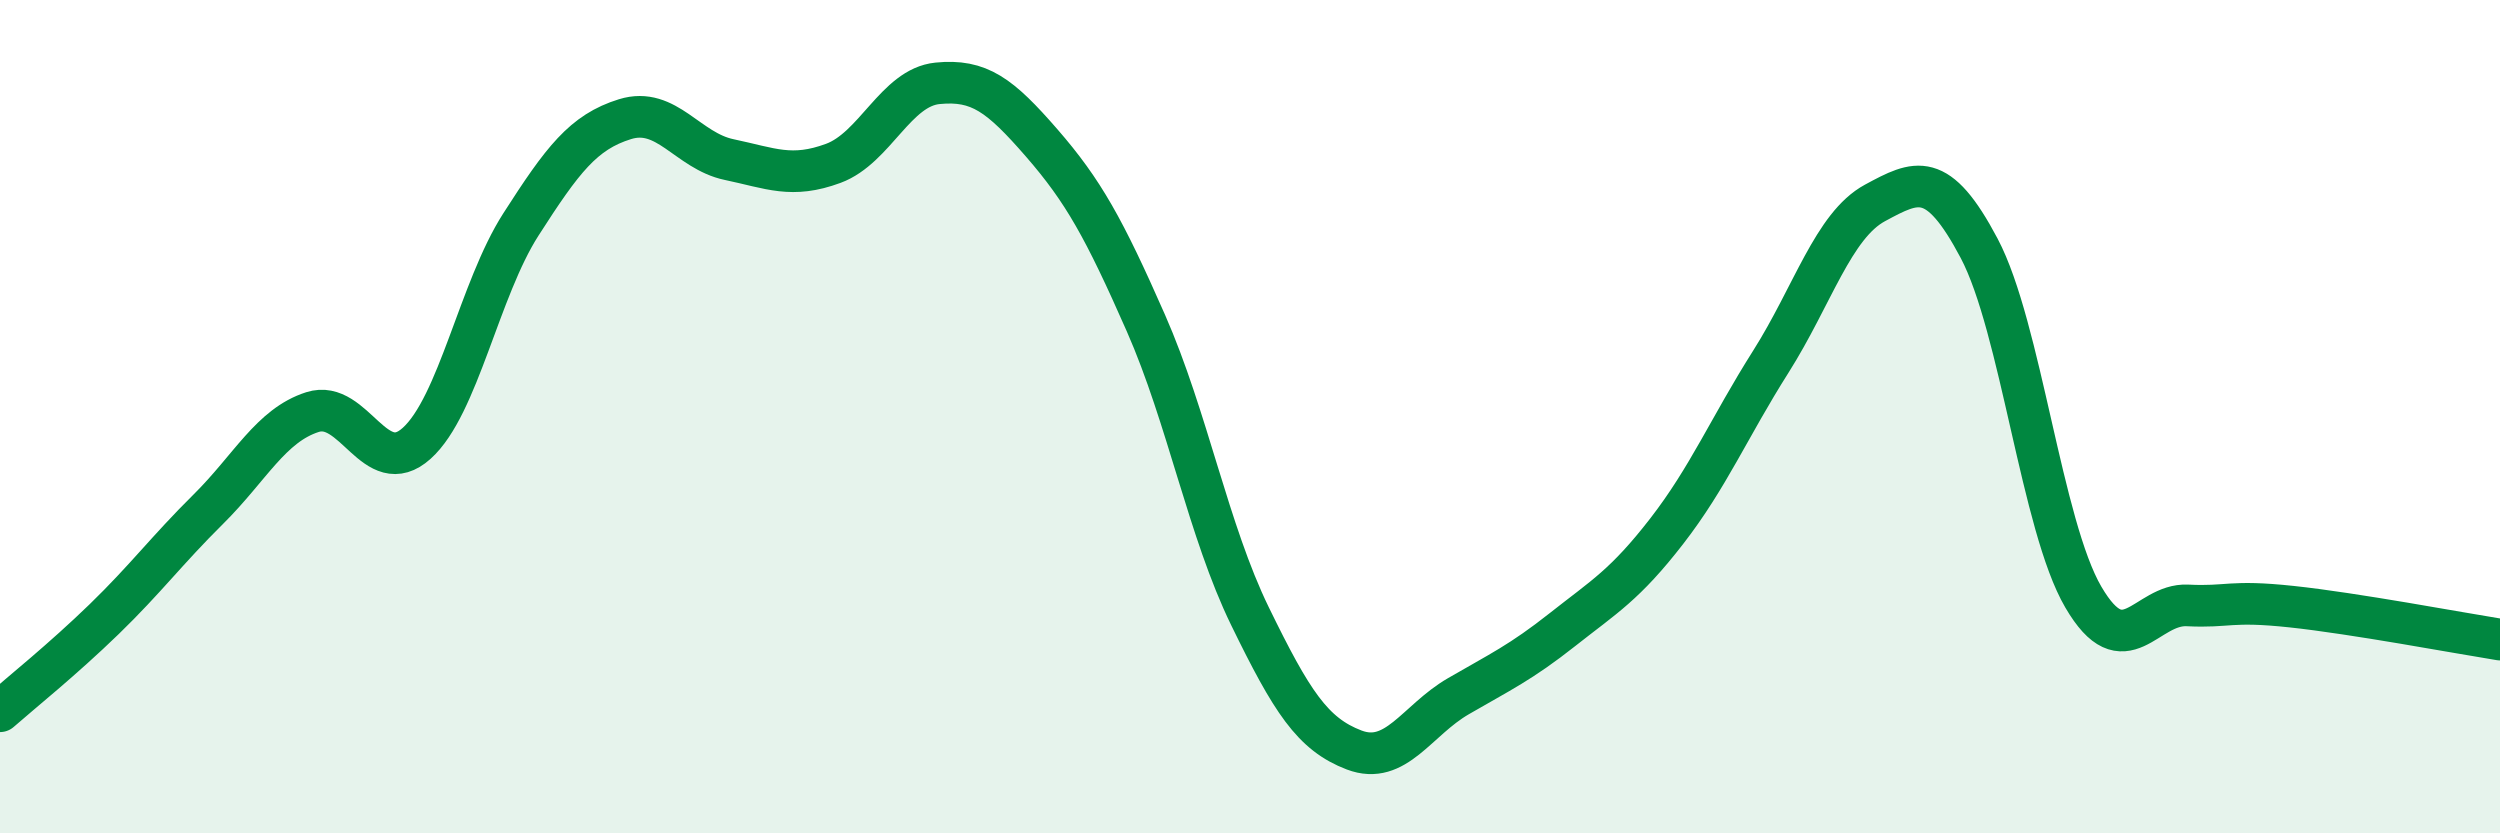
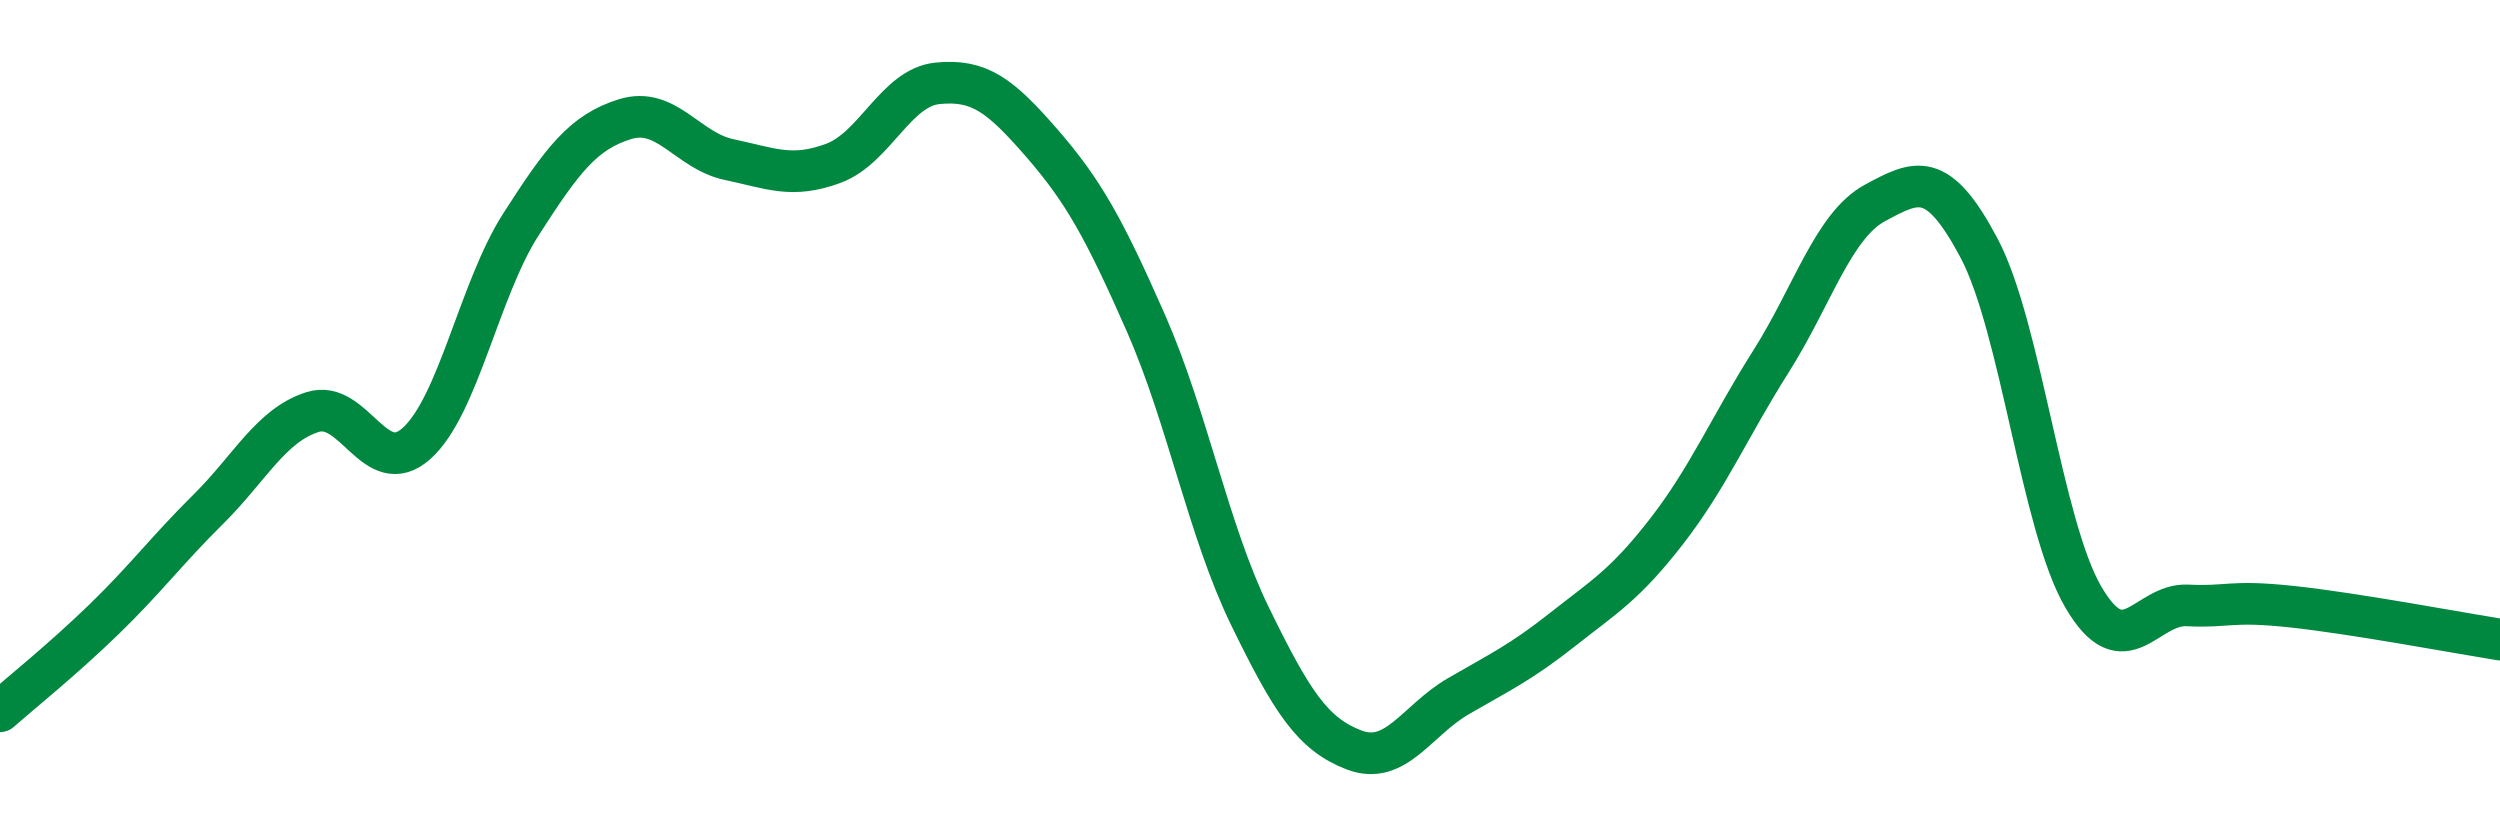
<svg xmlns="http://www.w3.org/2000/svg" width="60" height="20" viewBox="0 0 60 20">
-   <path d="M 0,17.07 C 0.5,16.63 1.5,15.83 2.5,14.86 C 3.5,13.89 4,13.21 5,12.22 C 6,11.23 6.5,10.21 7.5,9.89 C 8.5,9.57 9,11.54 10,10.64 C 11,9.74 11.5,6.95 12.5,5.39 C 13.5,3.83 14,3.17 15,2.86 C 16,2.55 16.5,3.62 17.5,3.83 C 18.5,4.04 19,4.29 20,3.92 C 21,3.55 21.5,2.1 22.5,2 C 23.5,1.9 24,2.28 25,3.43 C 26,4.58 26.5,5.48 27.5,7.75 C 28.5,10.02 29,12.74 30,14.79 C 31,16.84 31.5,17.62 32.5,18 C 33.5,18.38 34,17.29 35,16.71 C 36,16.13 36.5,15.9 37.5,15.11 C 38.5,14.32 39,14.04 40,12.75 C 41,11.46 41.5,10.26 42.5,8.68 C 43.5,7.1 44,5.41 45,4.87 C 46,4.33 46.5,4.07 47.5,5.96 C 48.5,7.85 49,12.62 50,14.33 C 51,16.04 51.5,14.48 52.5,14.53 C 53.5,14.58 53.5,14.4 55,14.56 C 56.5,14.72 59,15.19 60,15.35L60 20L0 20Z" fill="#008740" opacity="0.1" stroke-linecap="round" stroke-linejoin="round" />
  <path d="M 0,17.07 C 0.5,16.63 1.5,15.83 2.5,14.86 C 3.5,13.89 4,13.21 5,12.22 C 6,11.23 6.5,10.21 7.5,9.89 C 8.5,9.57 9,11.54 10,10.64 C 11,9.74 11.5,6.95 12.5,5.39 C 13.5,3.83 14,3.17 15,2.86 C 16,2.55 16.5,3.62 17.5,3.83 C 18.5,4.04 19,4.29 20,3.92 C 21,3.55 21.5,2.1 22.5,2 C 23.5,1.9 24,2.28 25,3.43 C 26,4.58 26.5,5.48 27.5,7.75 C 28.5,10.02 29,12.74 30,14.79 C 31,16.84 31.5,17.62 32.5,18 C 33.5,18.38 34,17.29 35,16.71 C 36,16.13 36.5,15.9 37.5,15.11 C 38.5,14.32 39,14.04 40,12.75 C 41,11.46 41.5,10.26 42.5,8.68 C 43.5,7.1 44,5.41 45,4.87 C 46,4.33 46.5,4.07 47.5,5.96 C 48.5,7.85 49,12.62 50,14.33 C 51,16.04 51.5,14.48 52.5,14.53 C 53.5,14.58 53.5,14.4 55,14.56 C 56.5,14.72 59,15.19 60,15.35" stroke="#008740" stroke-width="1" fill="none" stroke-linecap="round" stroke-linejoin="round" />
</svg>